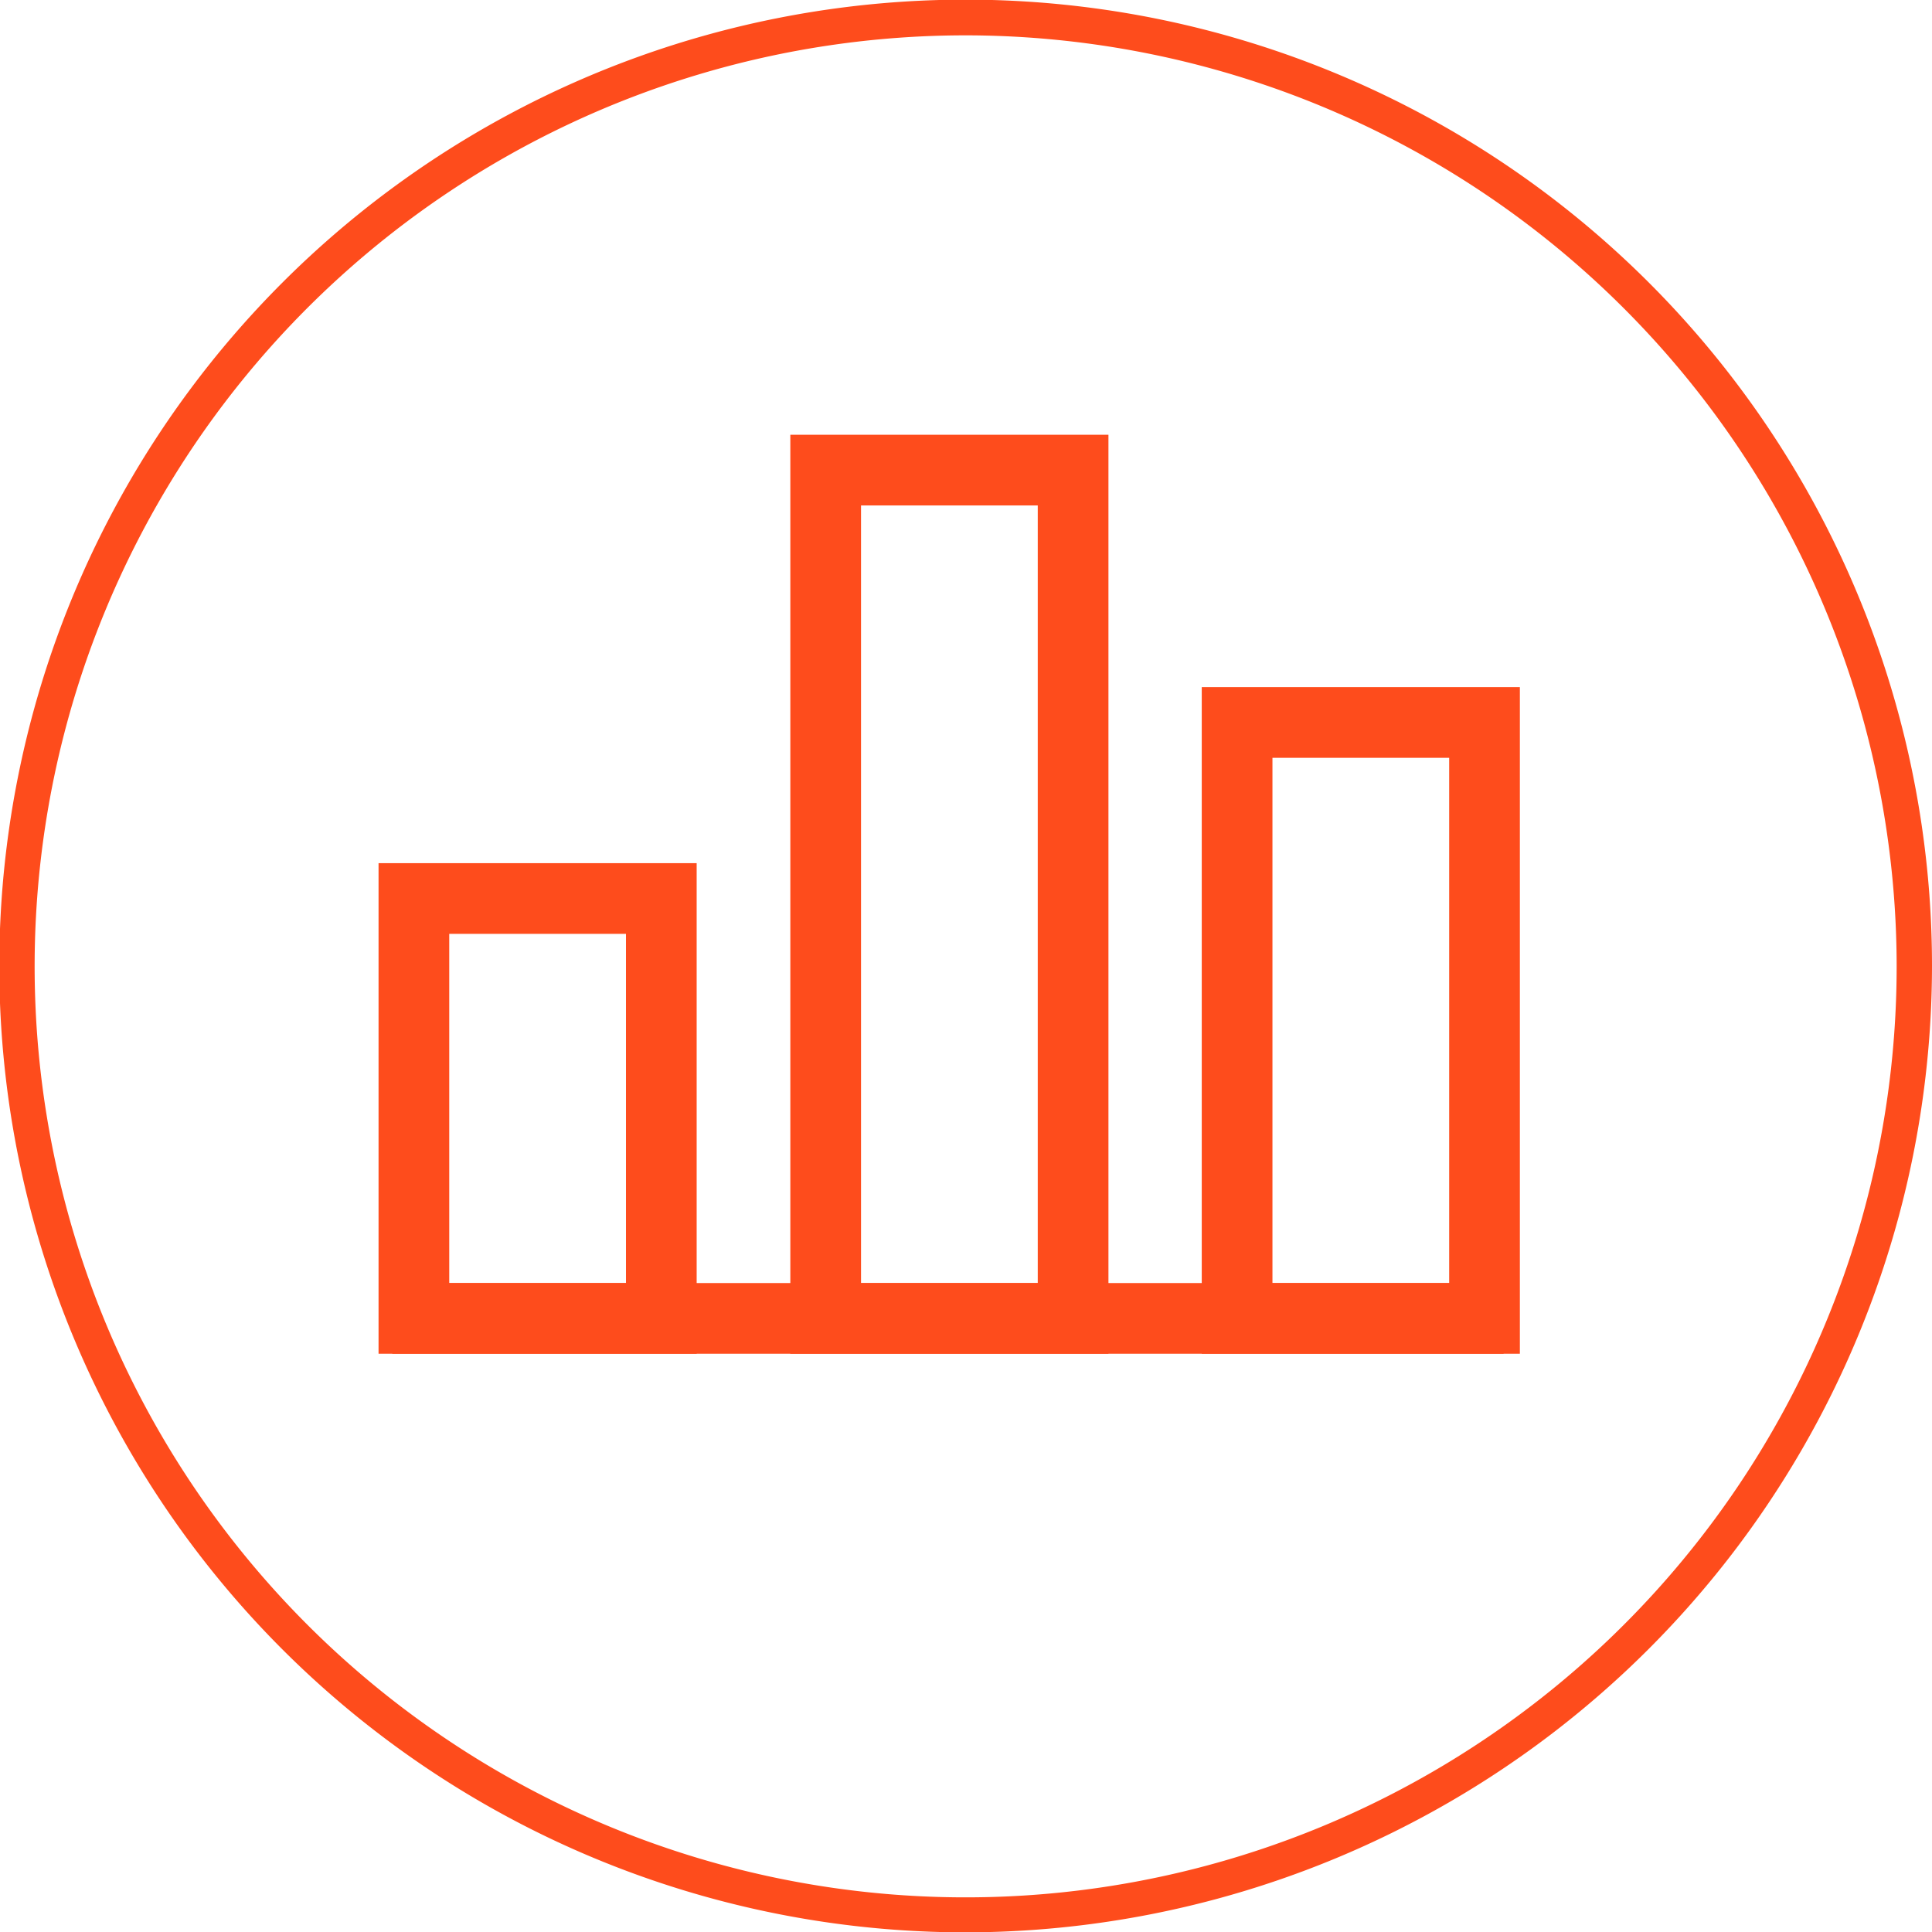
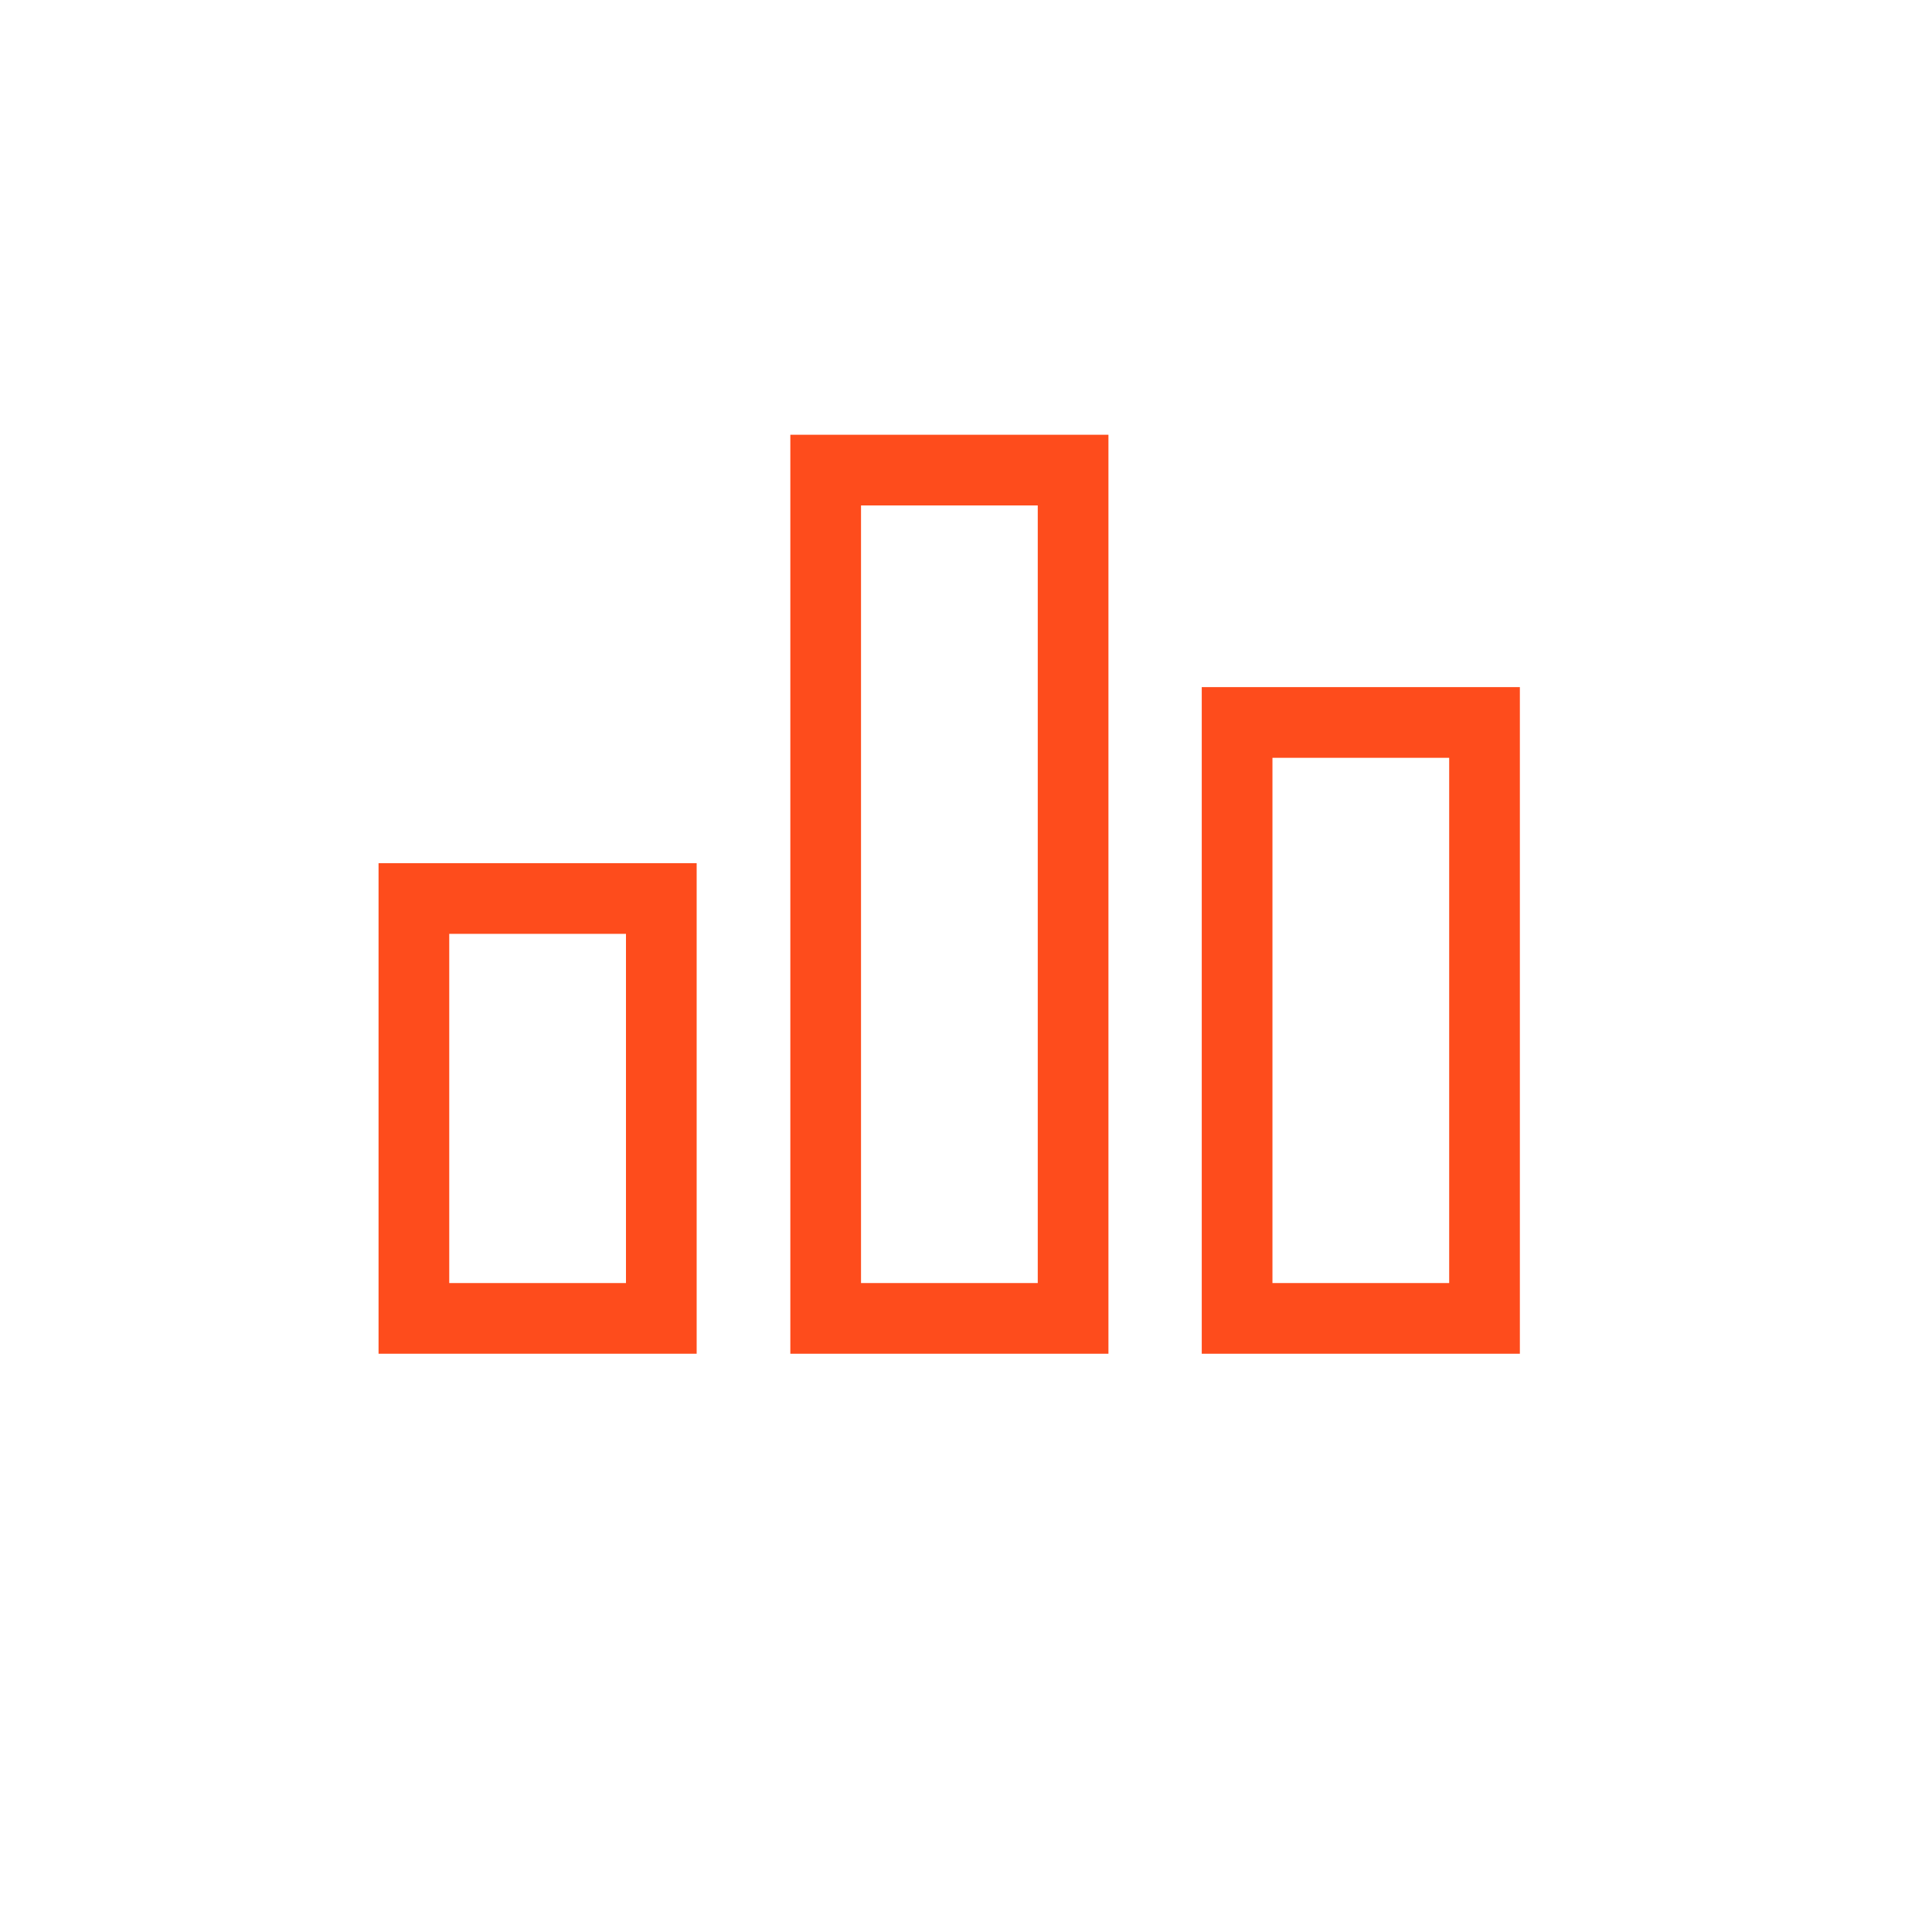
<svg xmlns="http://www.w3.org/2000/svg" viewBox="0 0 54.66 54.67">
  <defs>
    <style>.cls-1{fill:#fe4c1c;}</style>
  </defs>
  <title>Asset 21</title>
  <g id="Layer_2" data-name="Layer 2">
    <g id="Layer_1-2" data-name="Layer 1">
      <path class="cls-1" d="M19.71,38.3h-9V24.42h9Zm-7-2h5V26.42h-5Z" />
      <path class="cls-1" d="M31.36,38.3h-9v-26h9Zm-7-2h5v-22h-5Z" />
      <path class="cls-1" d="M43,38.3H34V19.44h9Zm-7-2h5V21.44H36Z" />
-       <path class="cls-1" d="M27.33,54.67A27.34,27.34,0,1,1,54.66,27.33,27.37,27.37,0,0,1,27.33,54.67ZM27.33,1A26.34,26.34,0,1,0,53.66,27.33,26.36,26.36,0,0,0,27.33,1Z" />
-       <rect class="cls-1" x="11.1" y="36.3" width="31.44" height="2" />
    </g>
  </g>
</svg>